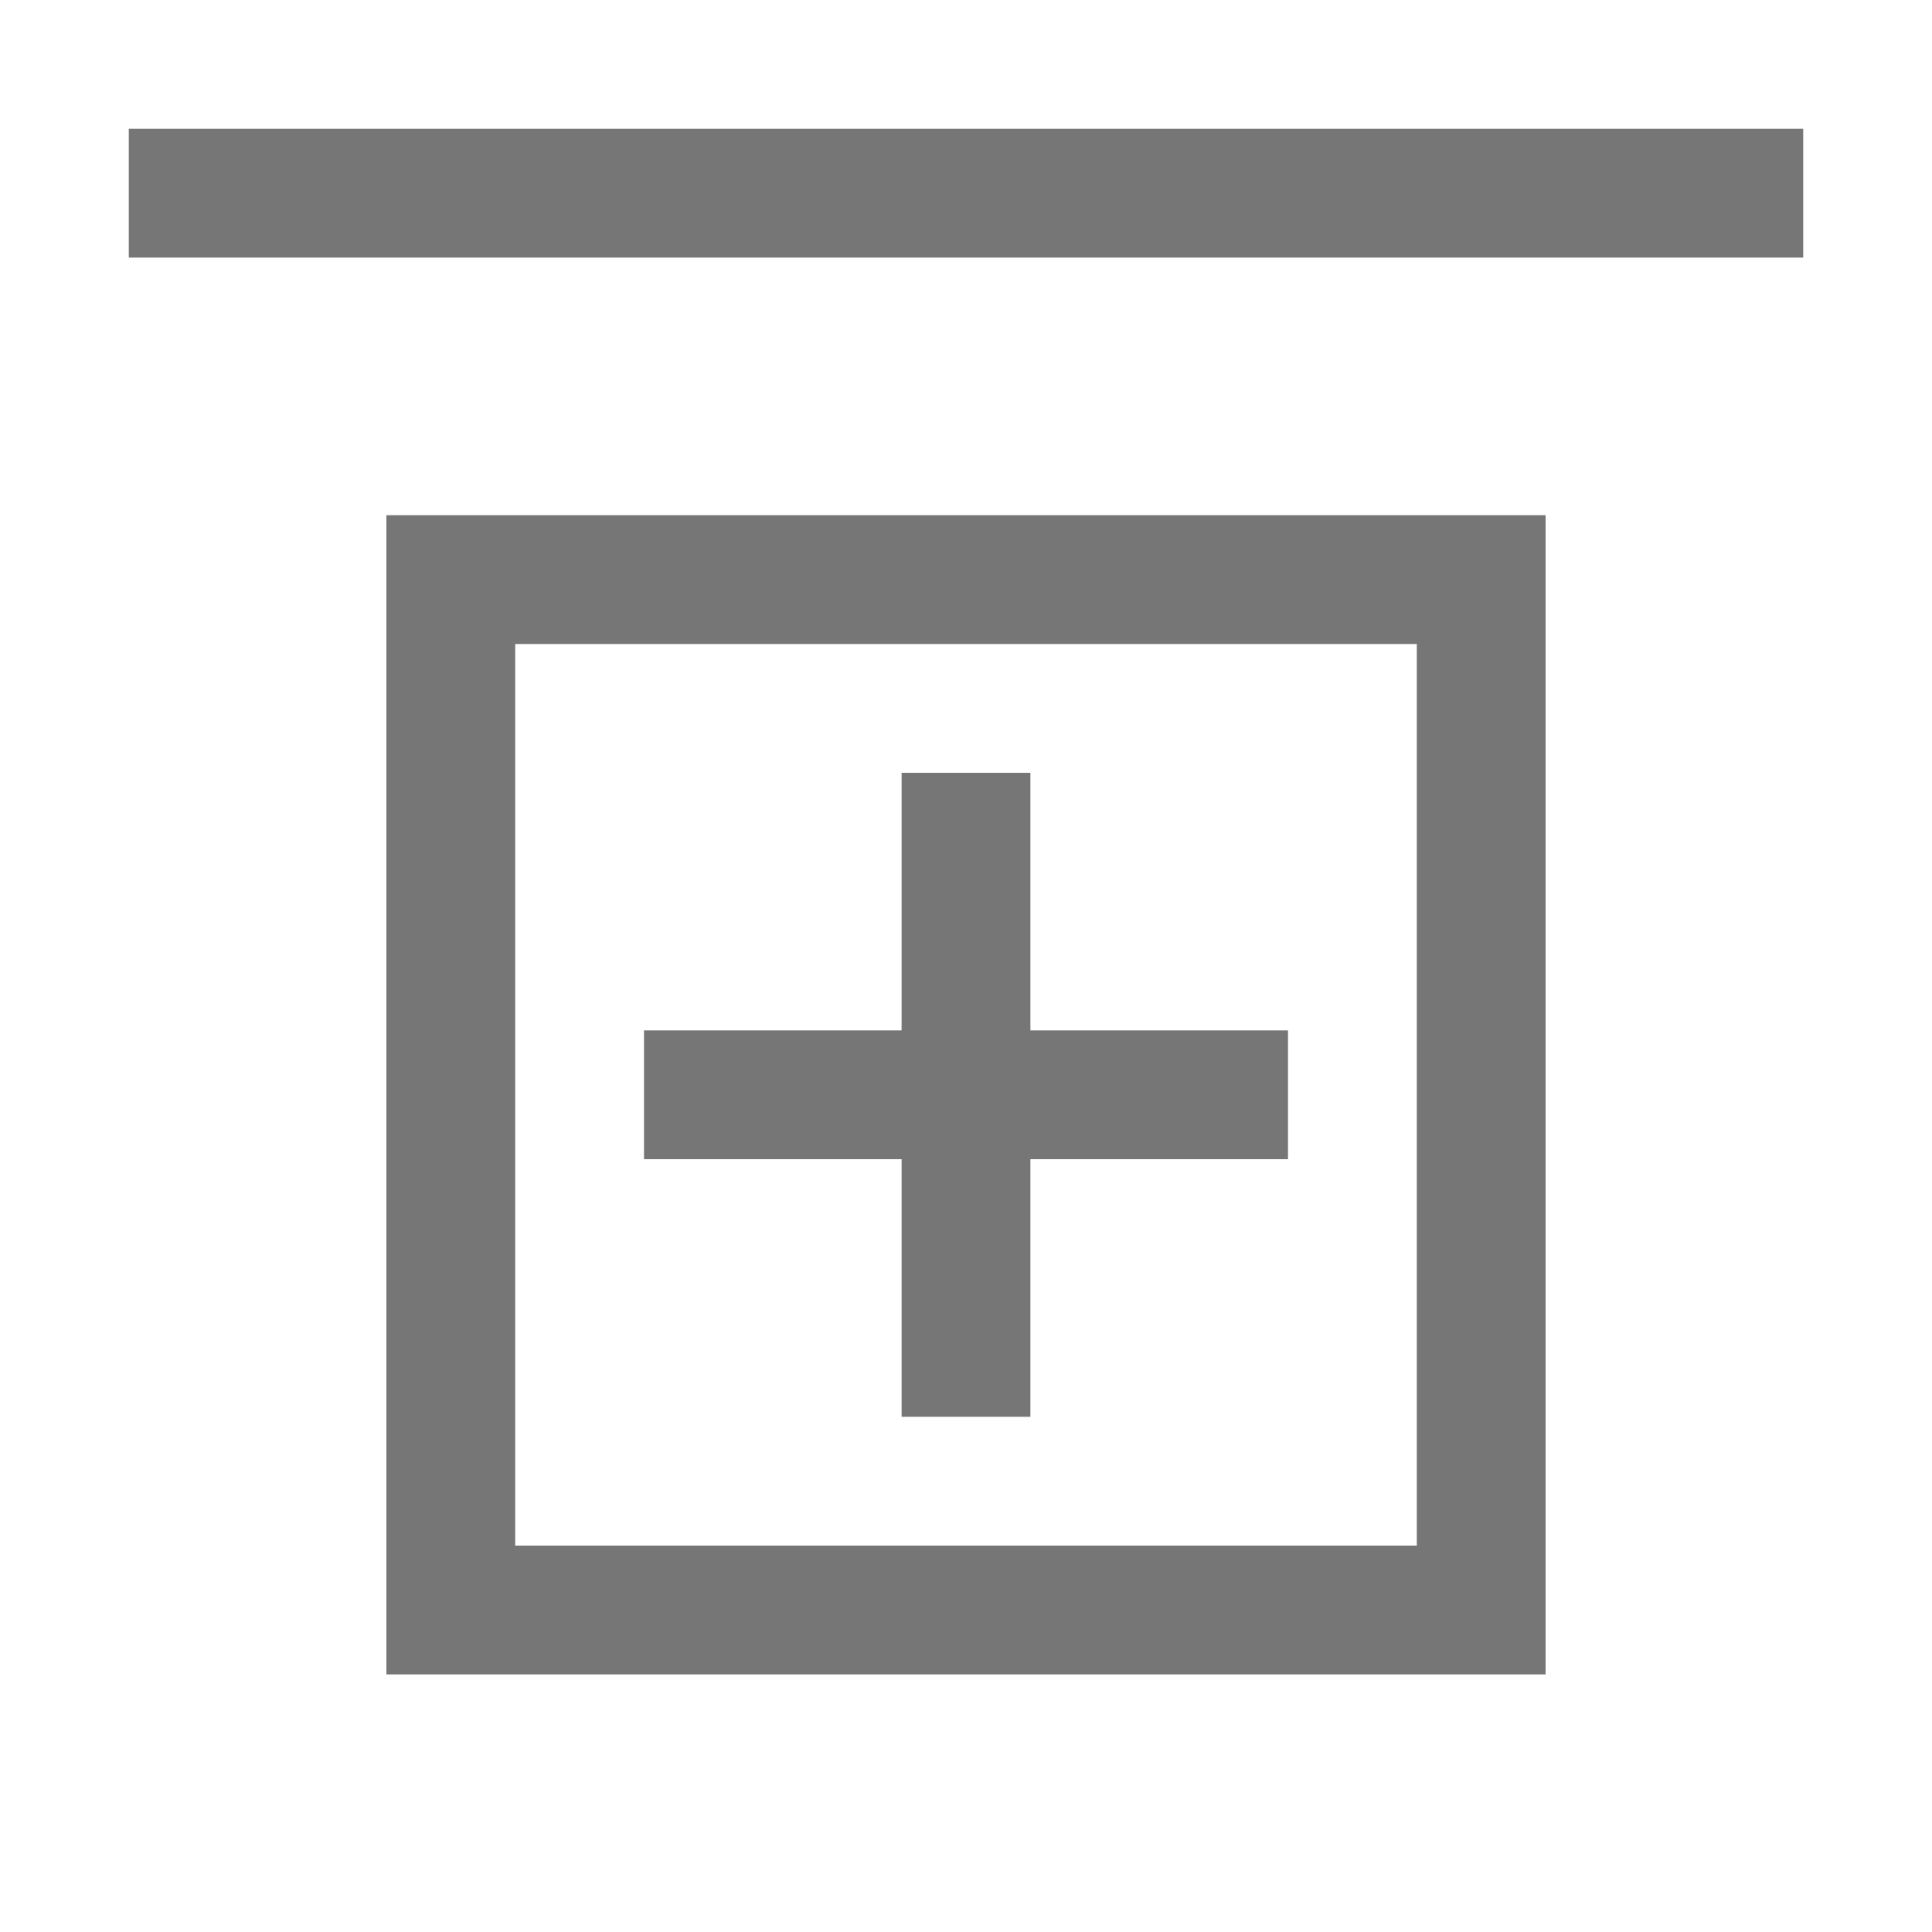
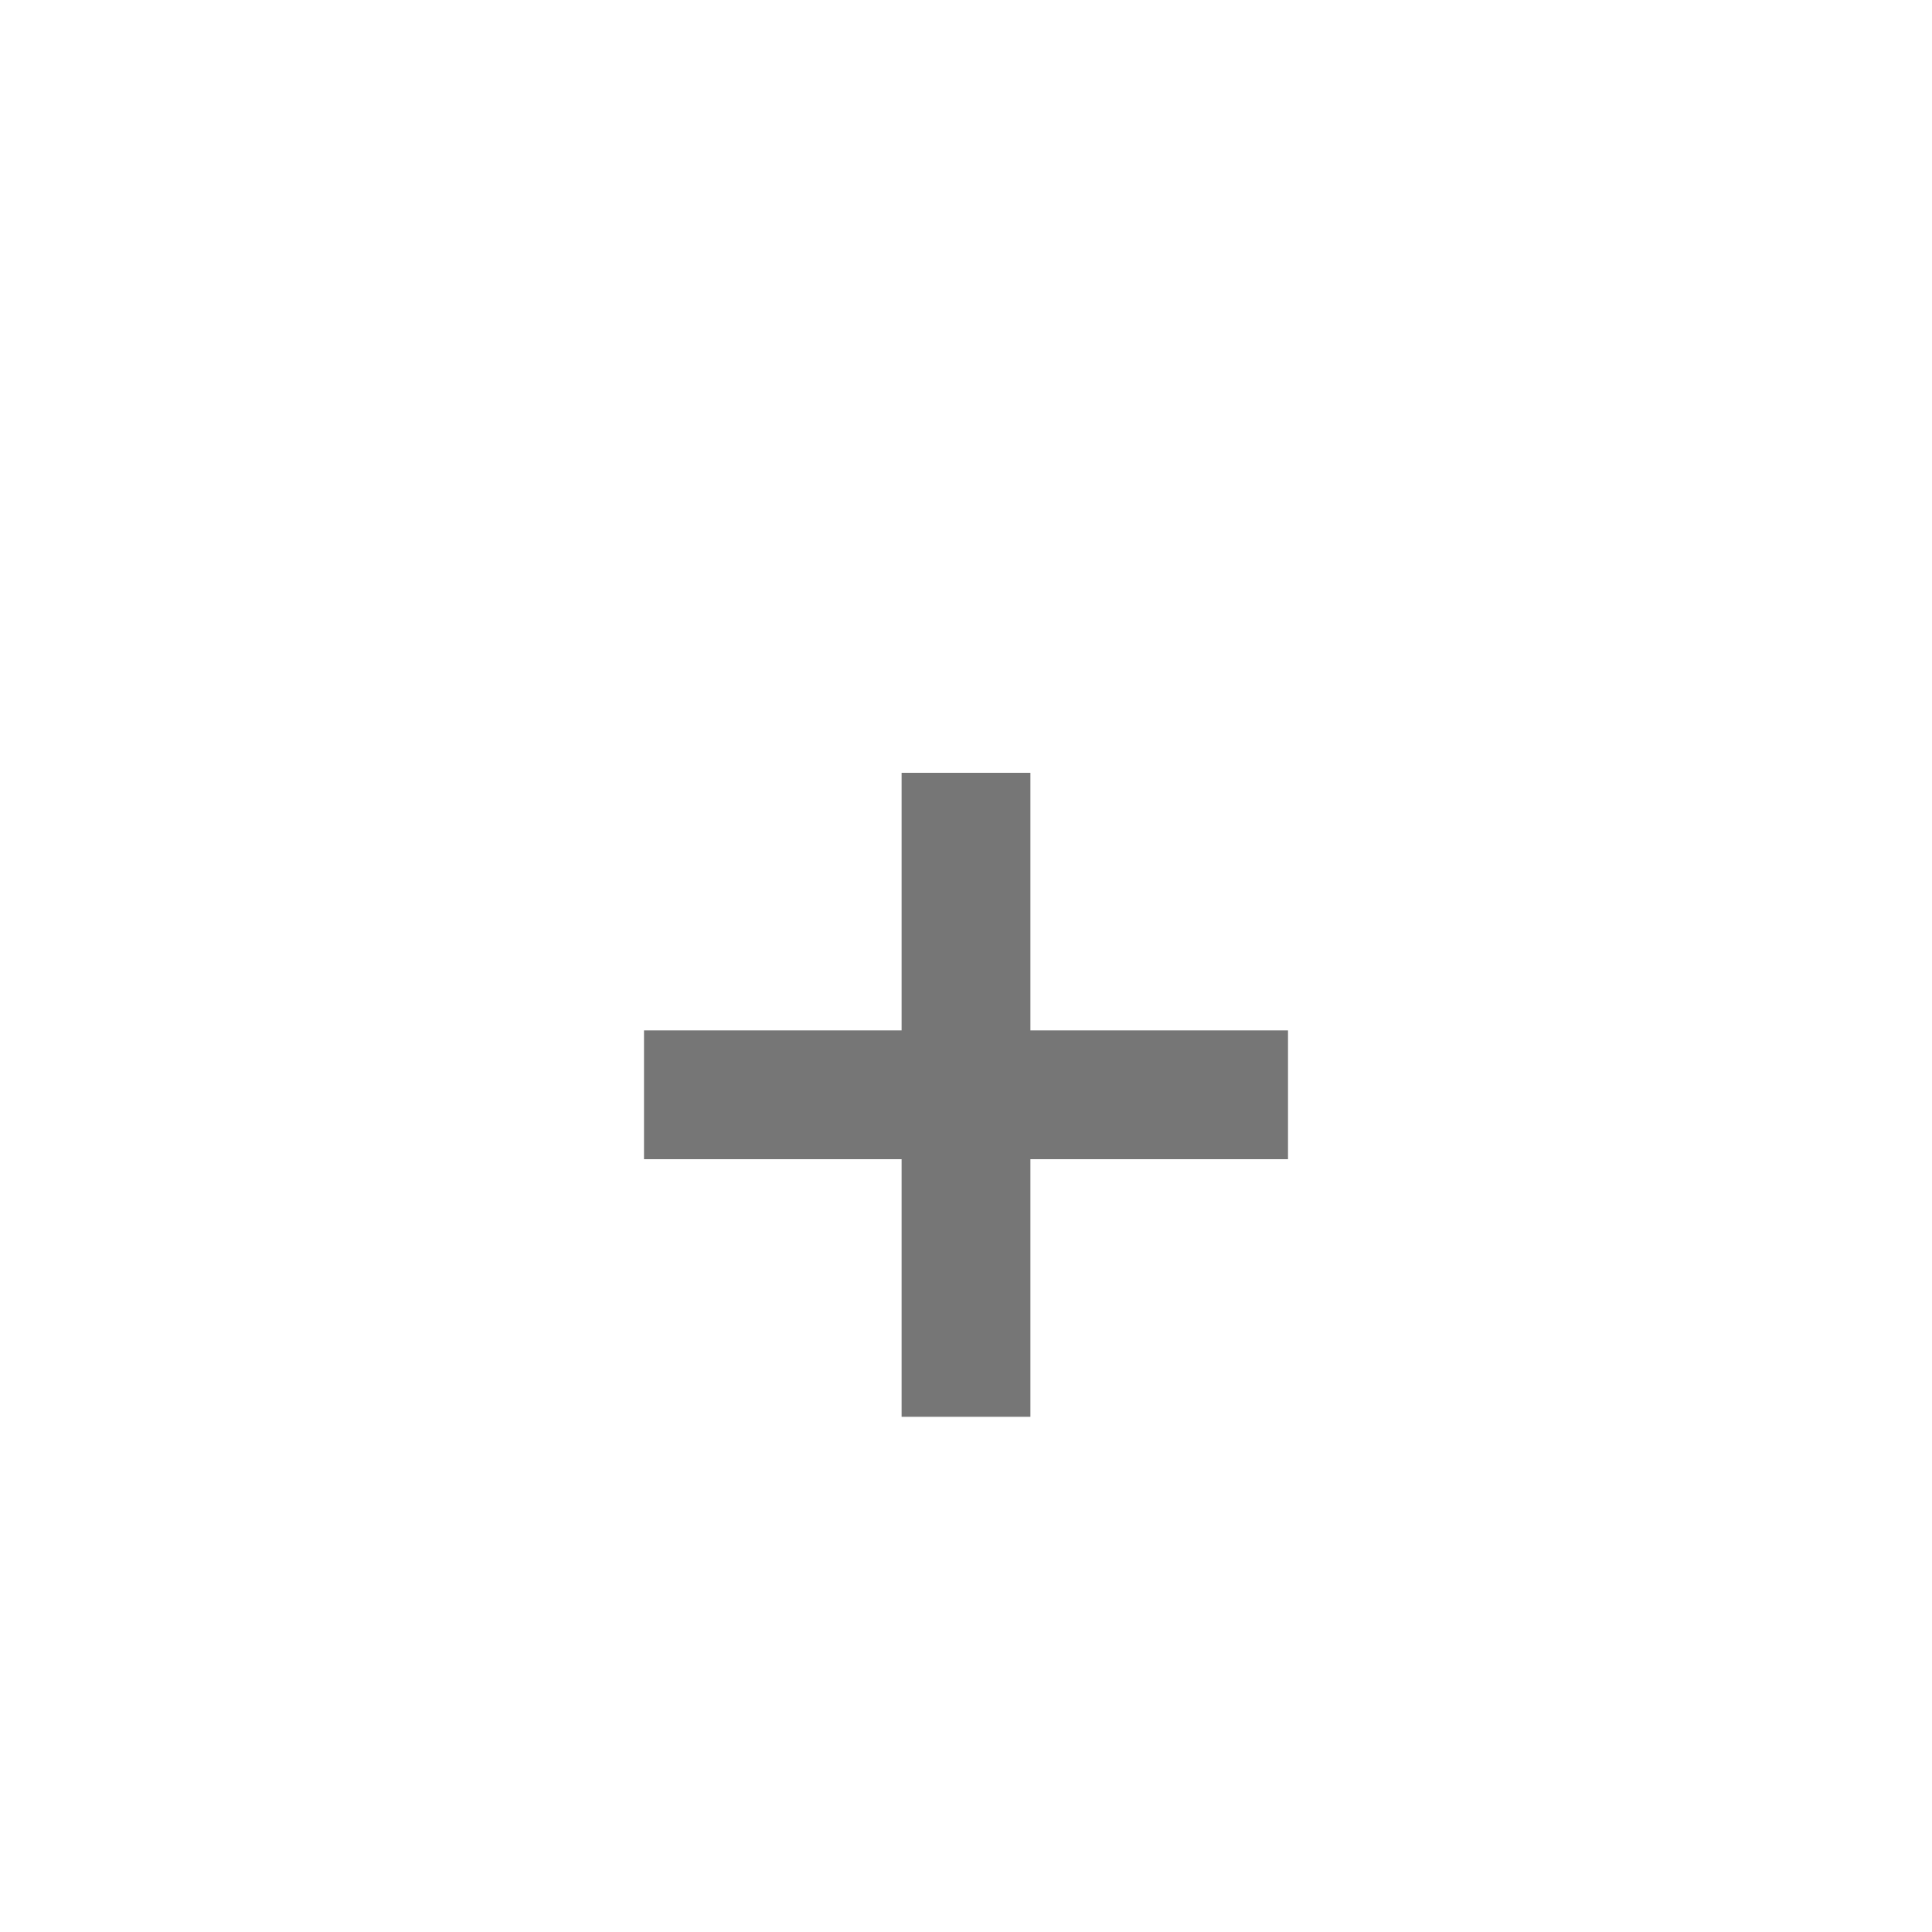
<svg xmlns="http://www.w3.org/2000/svg" width="15" height="15" viewBox="0 0 15 15" fill="none">
-   <rect x="3.5" y="4.5" width="8" height="8" stroke="#767676" />
  <rect x="7" y="6" width="1" height="5" fill="#767676" />
  <rect x="10" y="8" width="1" height="5" transform="rotate(90 10 8)" fill="#767676" />
-   <rect x="1" y="1" width="13" height="1" fill="#767676" />
</svg>